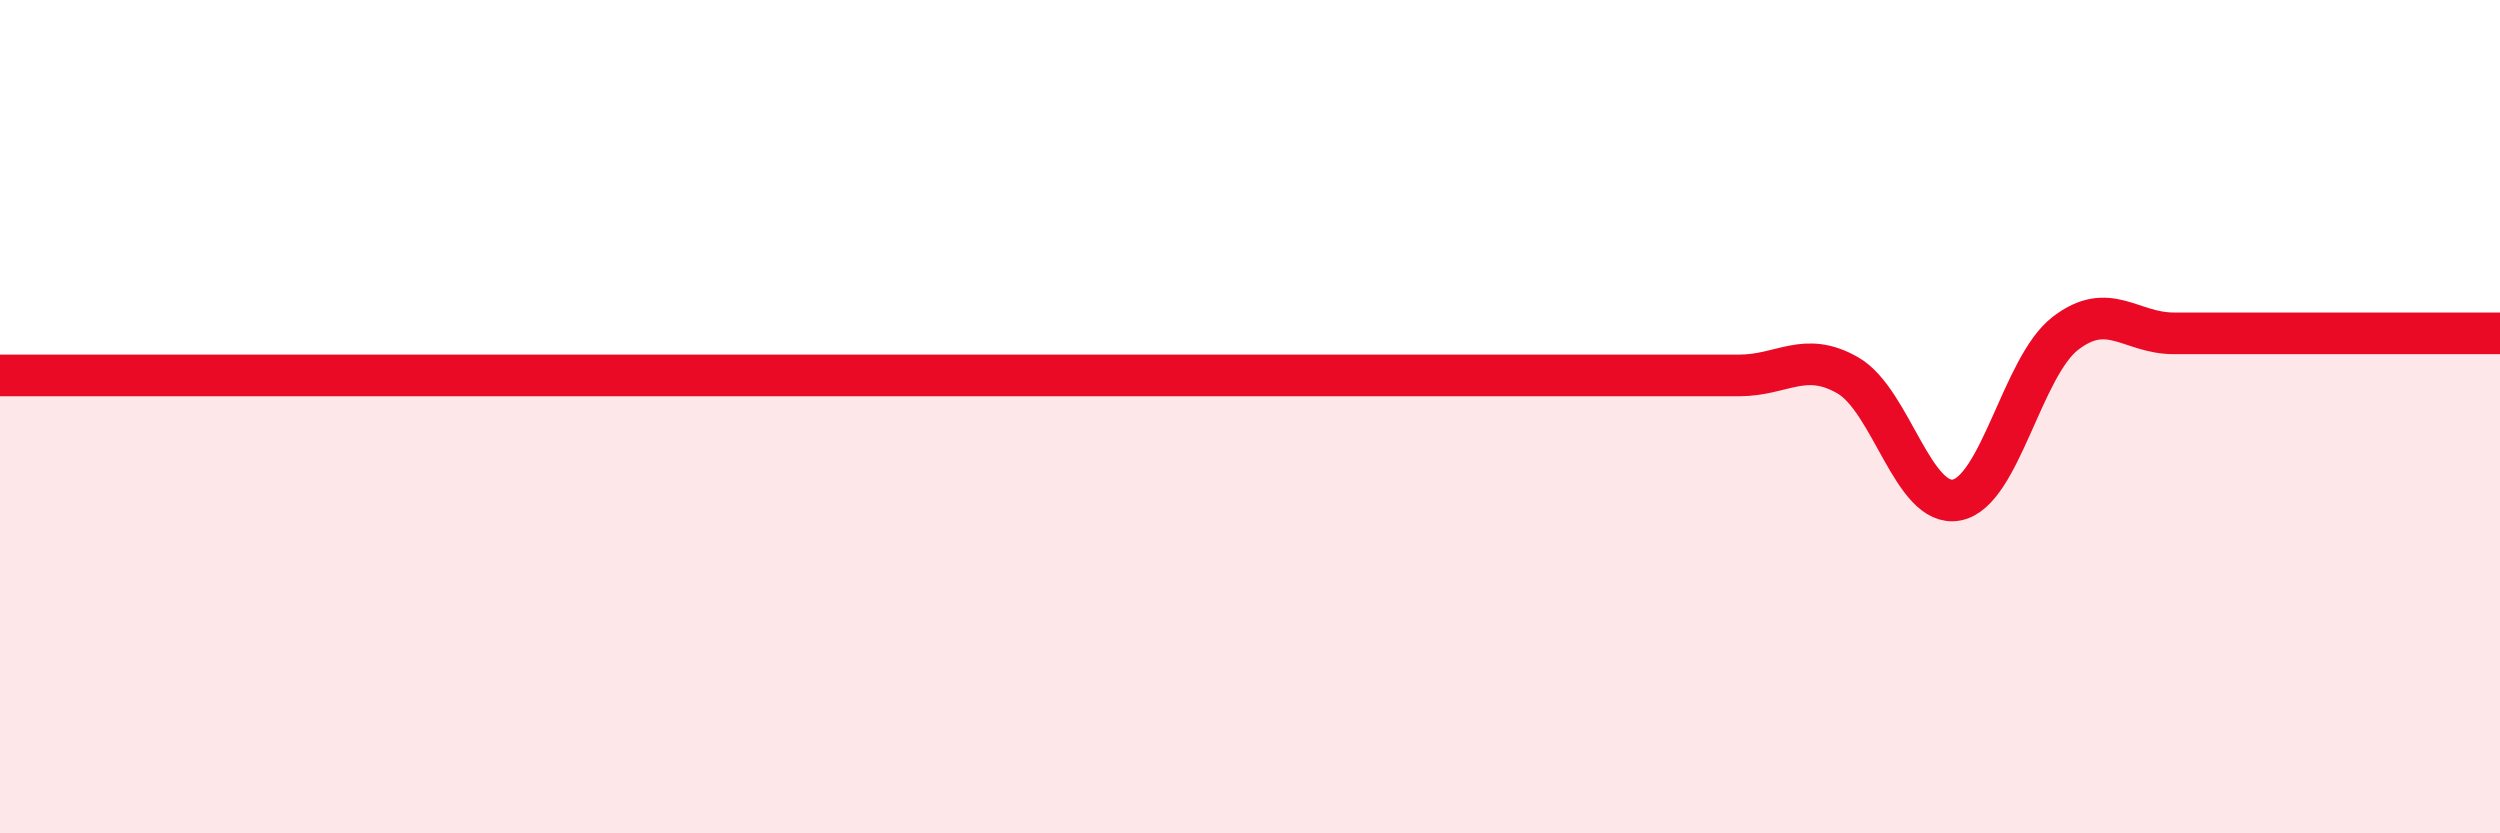
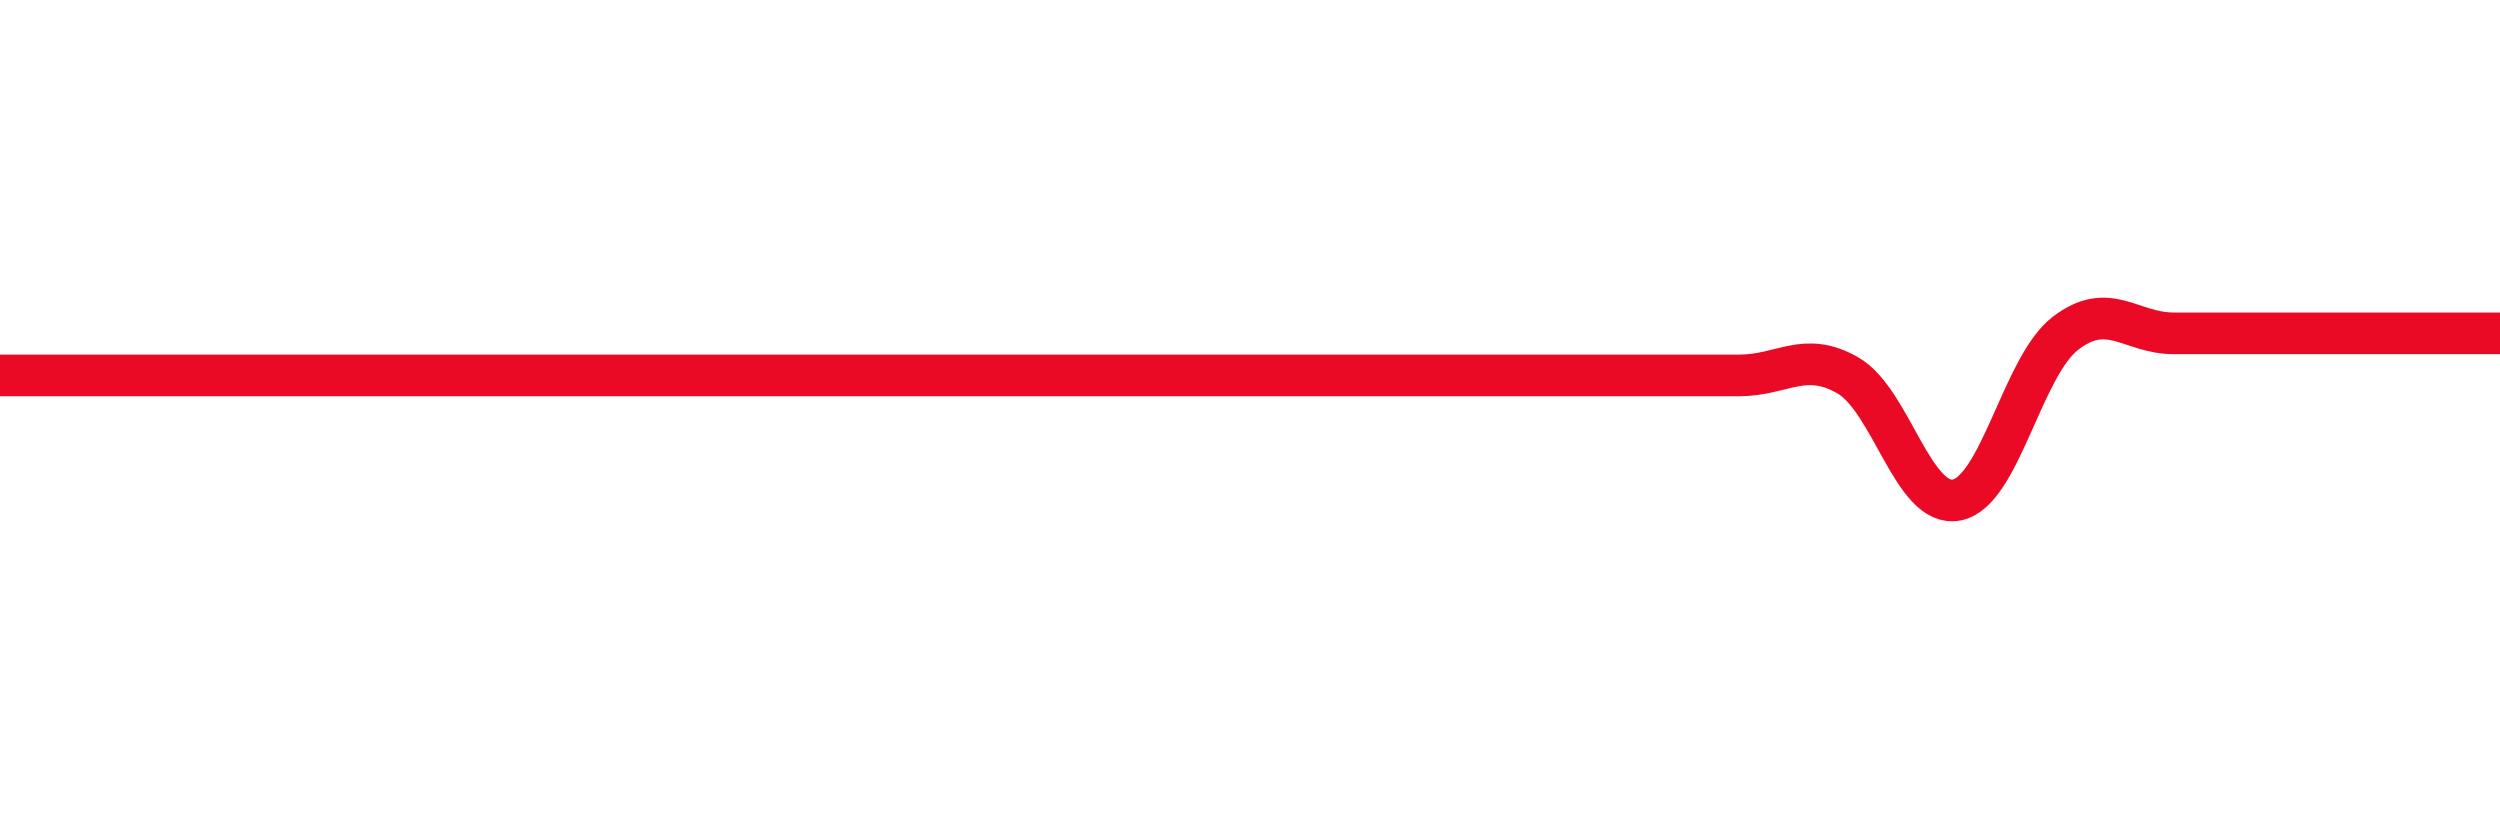
<svg xmlns="http://www.w3.org/2000/svg" width="60" height="20" viewBox="0 0 60 20">
-   <path d="M 0,9.01 C 0.52,9.01 1.57,9.01 2.61,9.01 C 3.65,9.01 4.18,9.01 5.22,9.01 C 6.26,9.01 6.79,9.01 7.83,9.01 C 8.87,9.01 9.39,9.01 10.43,9.01 C 11.47,9.01 12,9.01 13.04,9.01 C 14.08,9.01 14.61,9.01 15.65,9.01 C 16.69,9.01 17.22,9.01 18.26,9.01 C 19.3,9.01 19.83,9.01 20.87,9.01 C 21.91,9.01 22.44,9.01 23.48,9.01 C 24.52,9.01 25.05,9.01 26.09,9.01 C 27.13,9.01 27.66,9.01 28.7,9.01 C 29.74,9.01 30.26,9.01 31.3,9.01 C 32.34,9.01 32.87,9.01 33.91,9.01 C 34.95,9.01 35.48,9.01 36.52,9.01 C 37.56,9.01 38.09,9.01 39.13,9.01 C 40.17,9.01 40.7,9.01 41.74,9.01 C 42.78,9.01 43.31,8.41 44.35,9.01 C 45.39,9.61 45.92,12.2 46.96,12 C 48,11.8 48.53,8.8 49.57,8 C 50.61,7.2 51.13,8 52.17,8 C 53.21,8 53.74,8 54.78,8 C 55.82,8 56.35,8 57.39,8 C 58.43,8 59.48,8 60,8L60 20L0 20Z" fill="#EB0A25" opacity="0.1" stroke-linecap="round" stroke-linejoin="round" />
  <path d="M 0,9.01 C 0.52,9.01 1.57,9.01 2.61,9.01 C 3.65,9.01 4.18,9.01 5.22,9.01 C 6.26,9.01 6.79,9.01 7.83,9.01 C 8.87,9.01 9.39,9.01 10.43,9.01 C 11.47,9.01 12,9.01 13.04,9.01 C 14.08,9.01 14.61,9.01 15.65,9.01 C 16.69,9.01 17.22,9.01 18.26,9.01 C 19.3,9.01 19.83,9.01 20.87,9.01 C 21.91,9.01 22.44,9.01 23.48,9.01 C 24.52,9.01 25.05,9.01 26.09,9.01 C 27.13,9.01 27.66,9.01 28.7,9.01 C 29.74,9.01 30.26,9.01 31.3,9.01 C 32.34,9.01 32.87,9.01 33.91,9.01 C 34.95,9.01 35.48,9.01 36.52,9.01 C 37.56,9.01 38.09,9.01 39.13,9.01 C 40.17,9.01 40.7,9.01 41.74,9.01 C 42.78,9.01 43.31,8.41 44.35,9.01 C 45.39,9.61 45.92,12.2 46.96,12 C 48,11.8 48.53,8.8 49.57,8 C 50.61,7.2 51.13,8 52.17,8 C 53.21,8 53.74,8 54.78,8 C 55.82,8 56.35,8 57.39,8 C 58.43,8 59.48,8 60,8" stroke="#EB0A25" stroke-width="1" fill="none" stroke-linecap="round" stroke-linejoin="round" />
</svg>